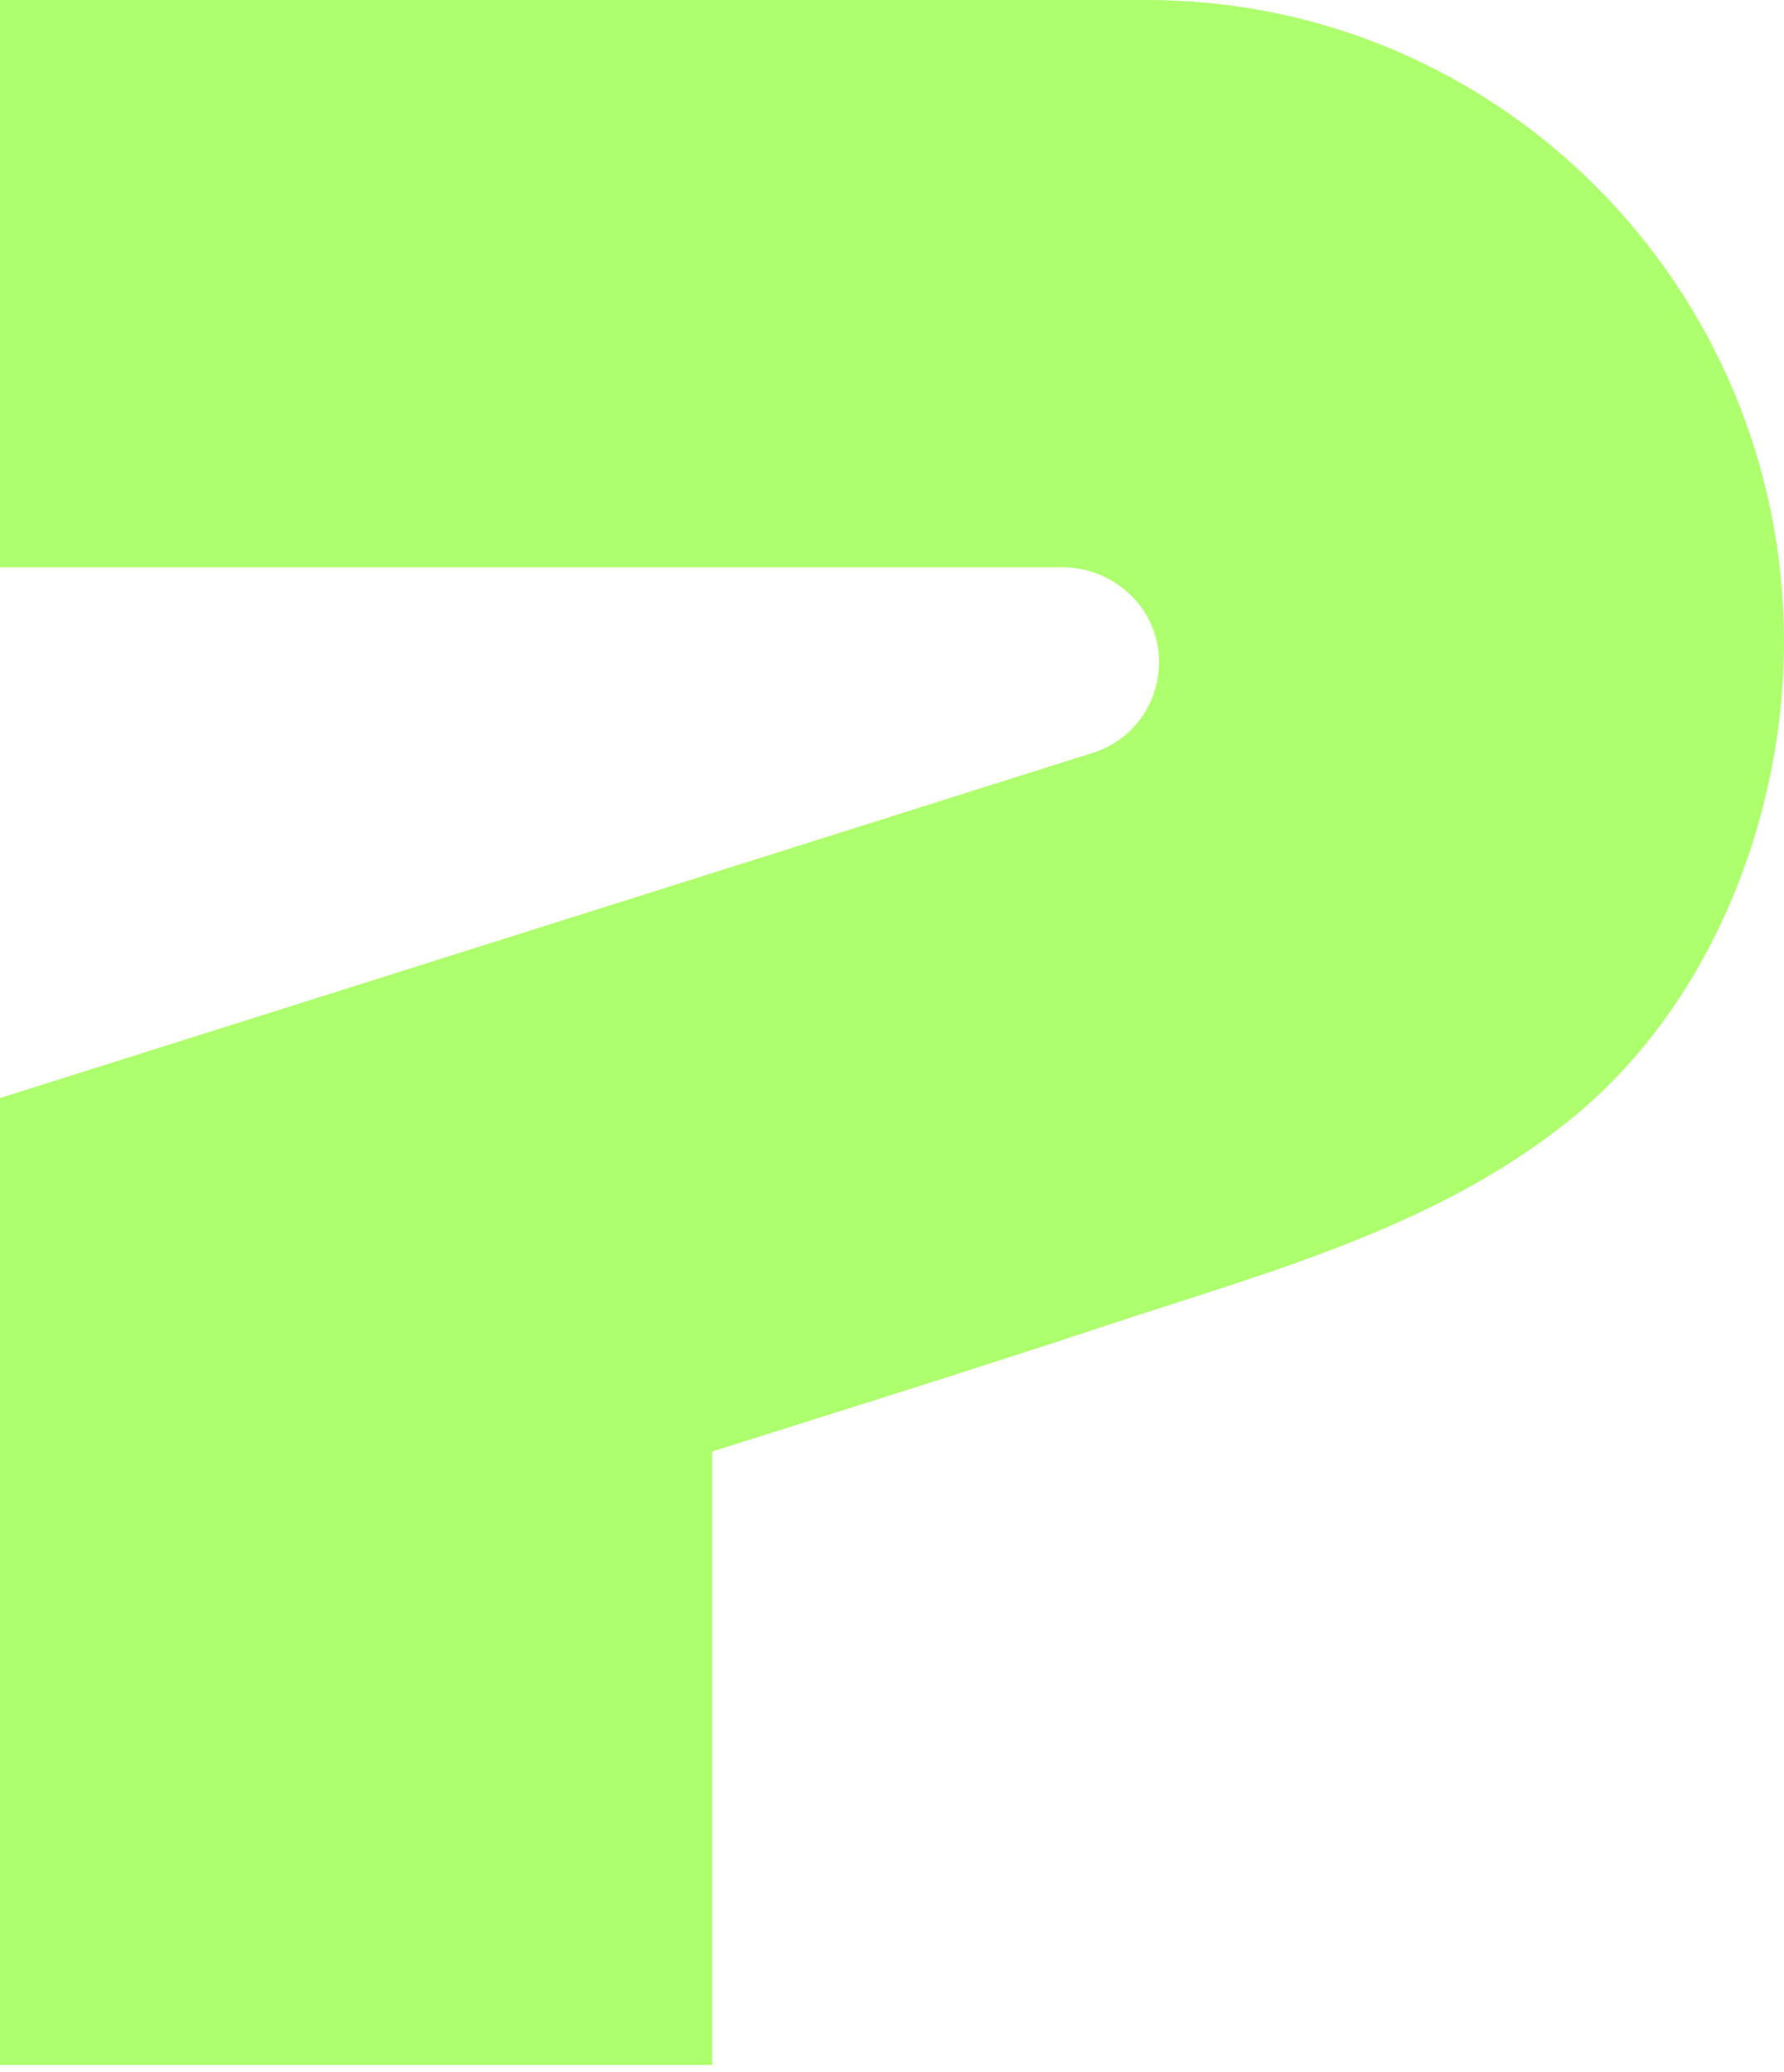
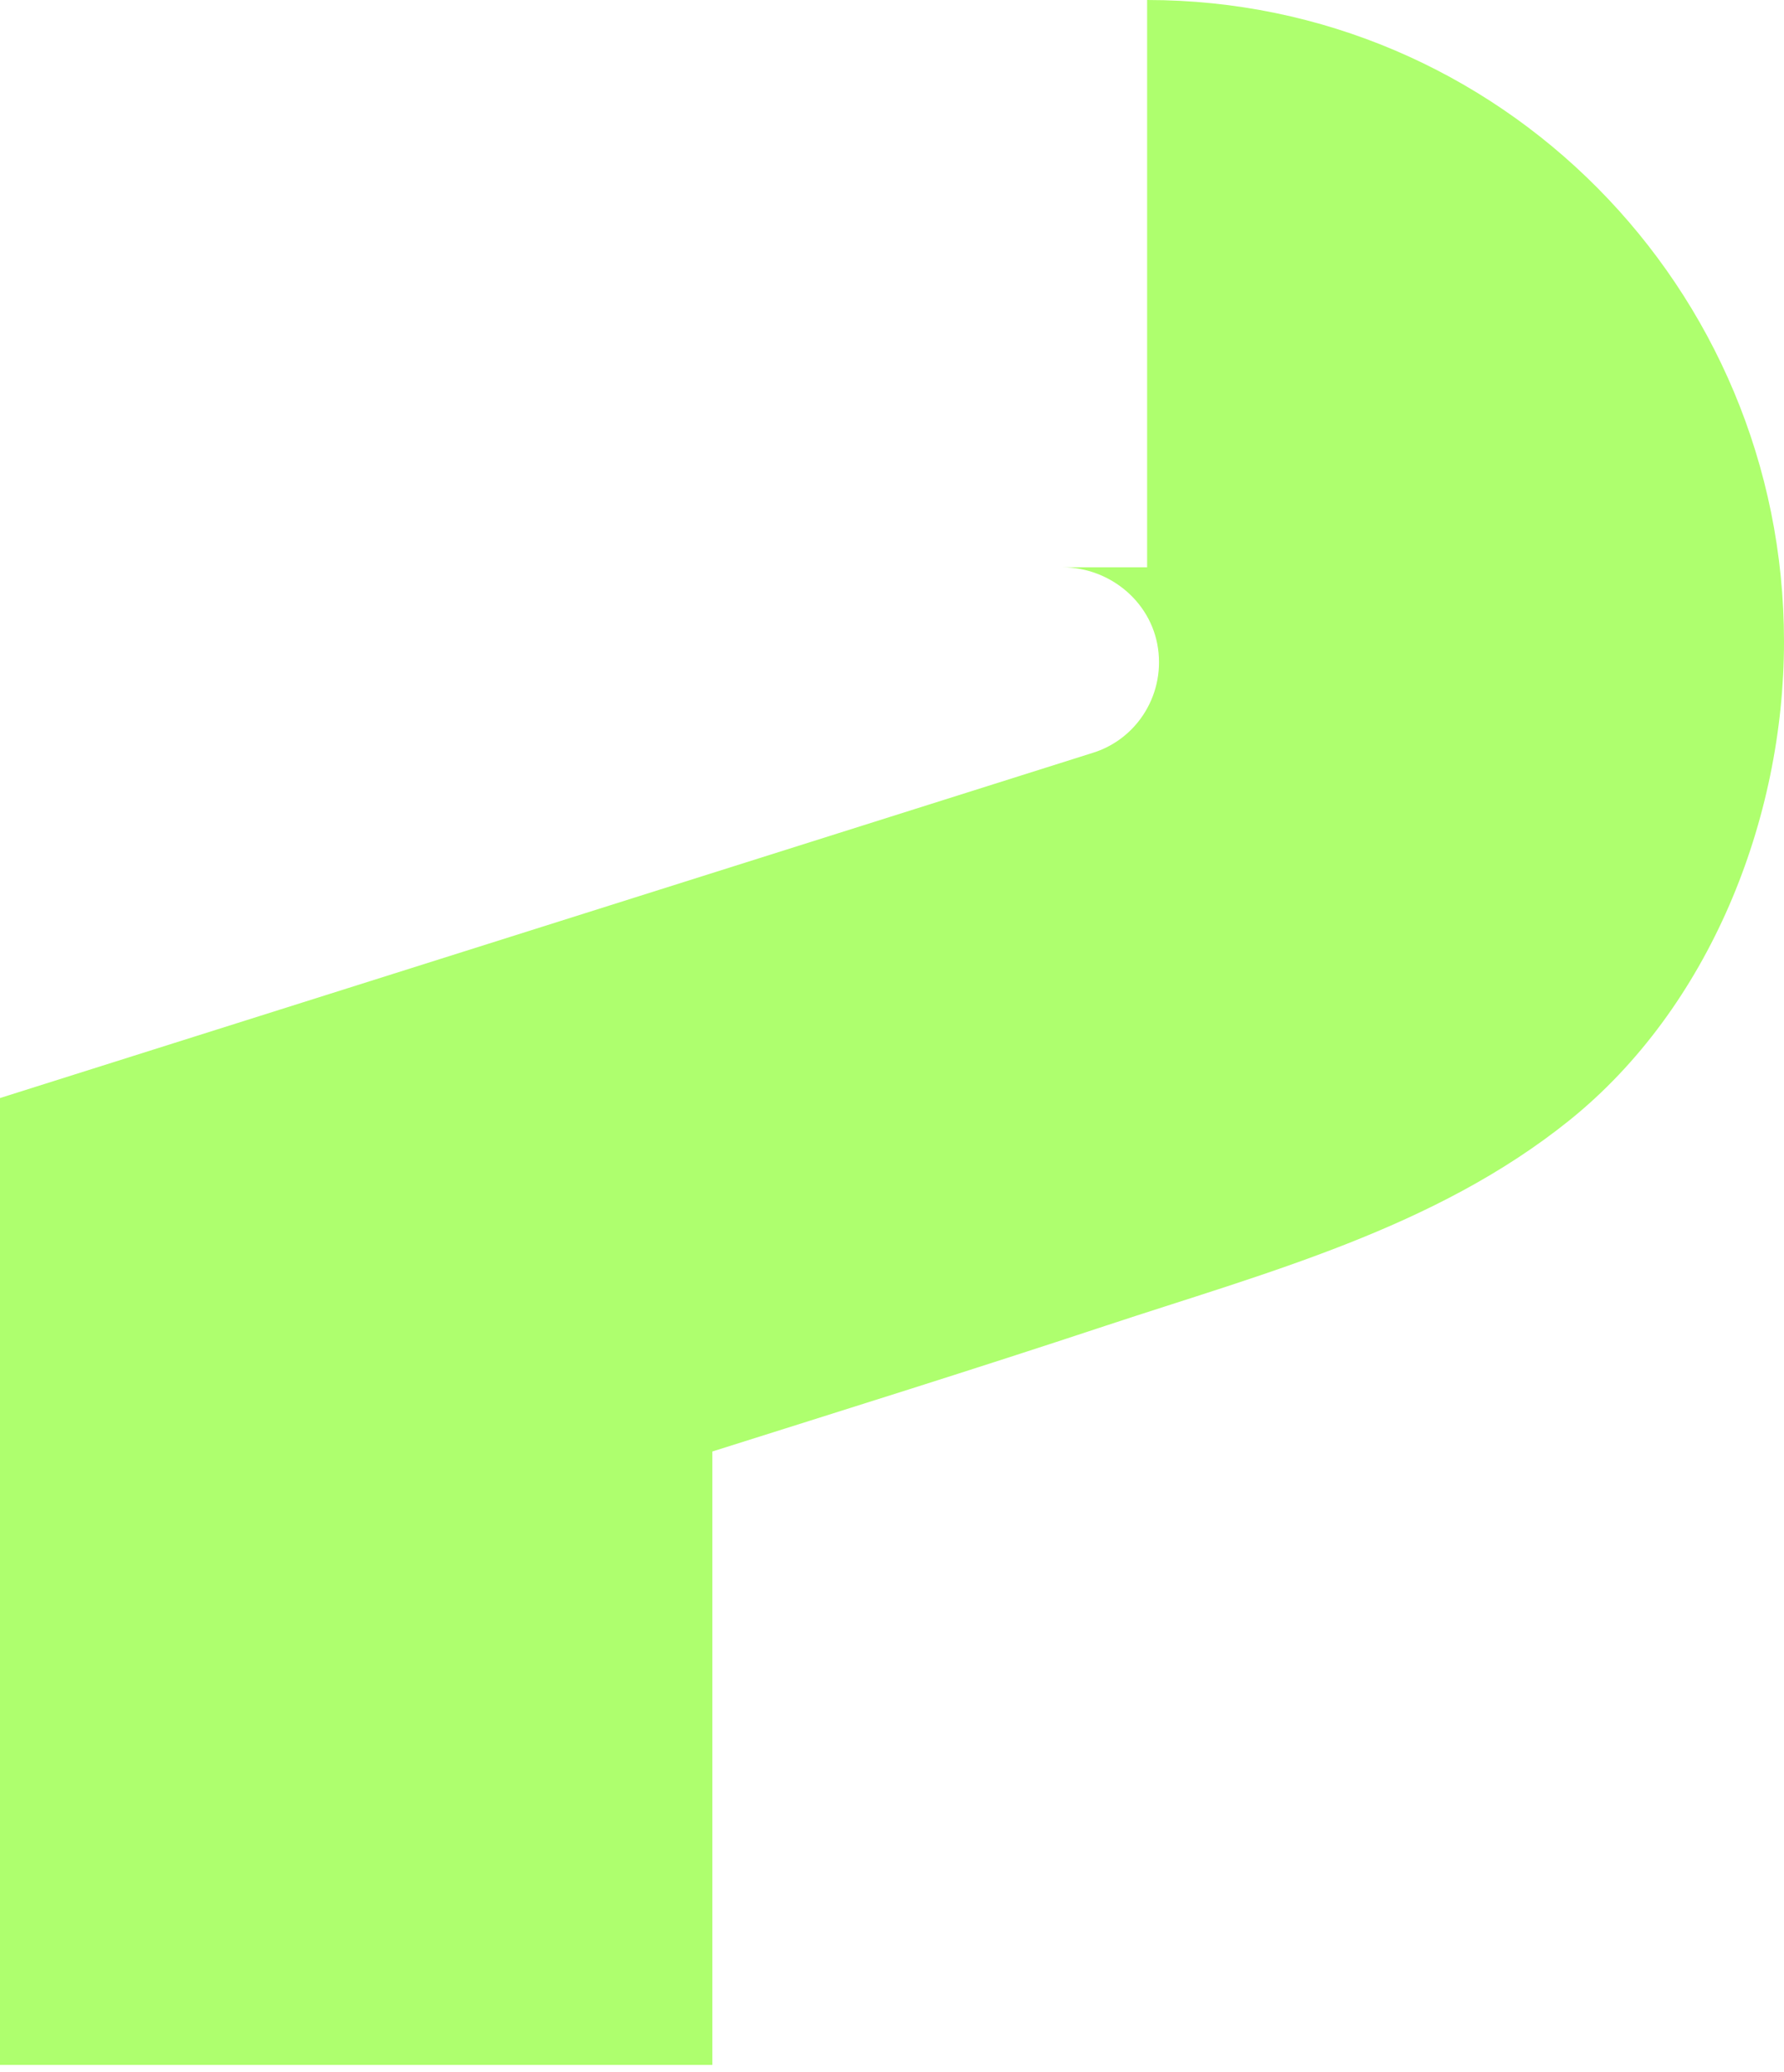
<svg xmlns="http://www.w3.org/2000/svg" width="180" height="209" viewBox="0 0 180 209" fill="none">
-   <path d="M115.741 0H0V57.226H107.173C112.115 57.226 116.441 60.919 116.896 65.882C117.127 68.325 116.434 70.634 115.104 72.467C113.935 74.074 112.269 75.317 110.288 75.934L0 110.767V208.302H71.875V146.421C85.093 142.245 98.331 138.117 111.492 133.757C127.705 128.387 144.745 123.951 158.34 113.021C172.453 101.662 180 82.709 180 64.724C180 28.978 151.234 0 115.741 0Z" fill="#AEFF6E" />
+   <path d="M115.741 0V57.226H107.173C112.115 57.226 116.441 60.919 116.896 65.882C117.127 68.325 116.434 70.634 115.104 72.467C113.935 74.074 112.269 75.317 110.288 75.934L0 110.767V208.302H71.875V146.421C85.093 142.245 98.331 138.117 111.492 133.757C127.705 128.387 144.745 123.951 158.34 113.021C172.453 101.662 180 82.709 180 64.724C180 28.978 151.234 0 115.741 0Z" fill="#AEFF6E" />
</svg>